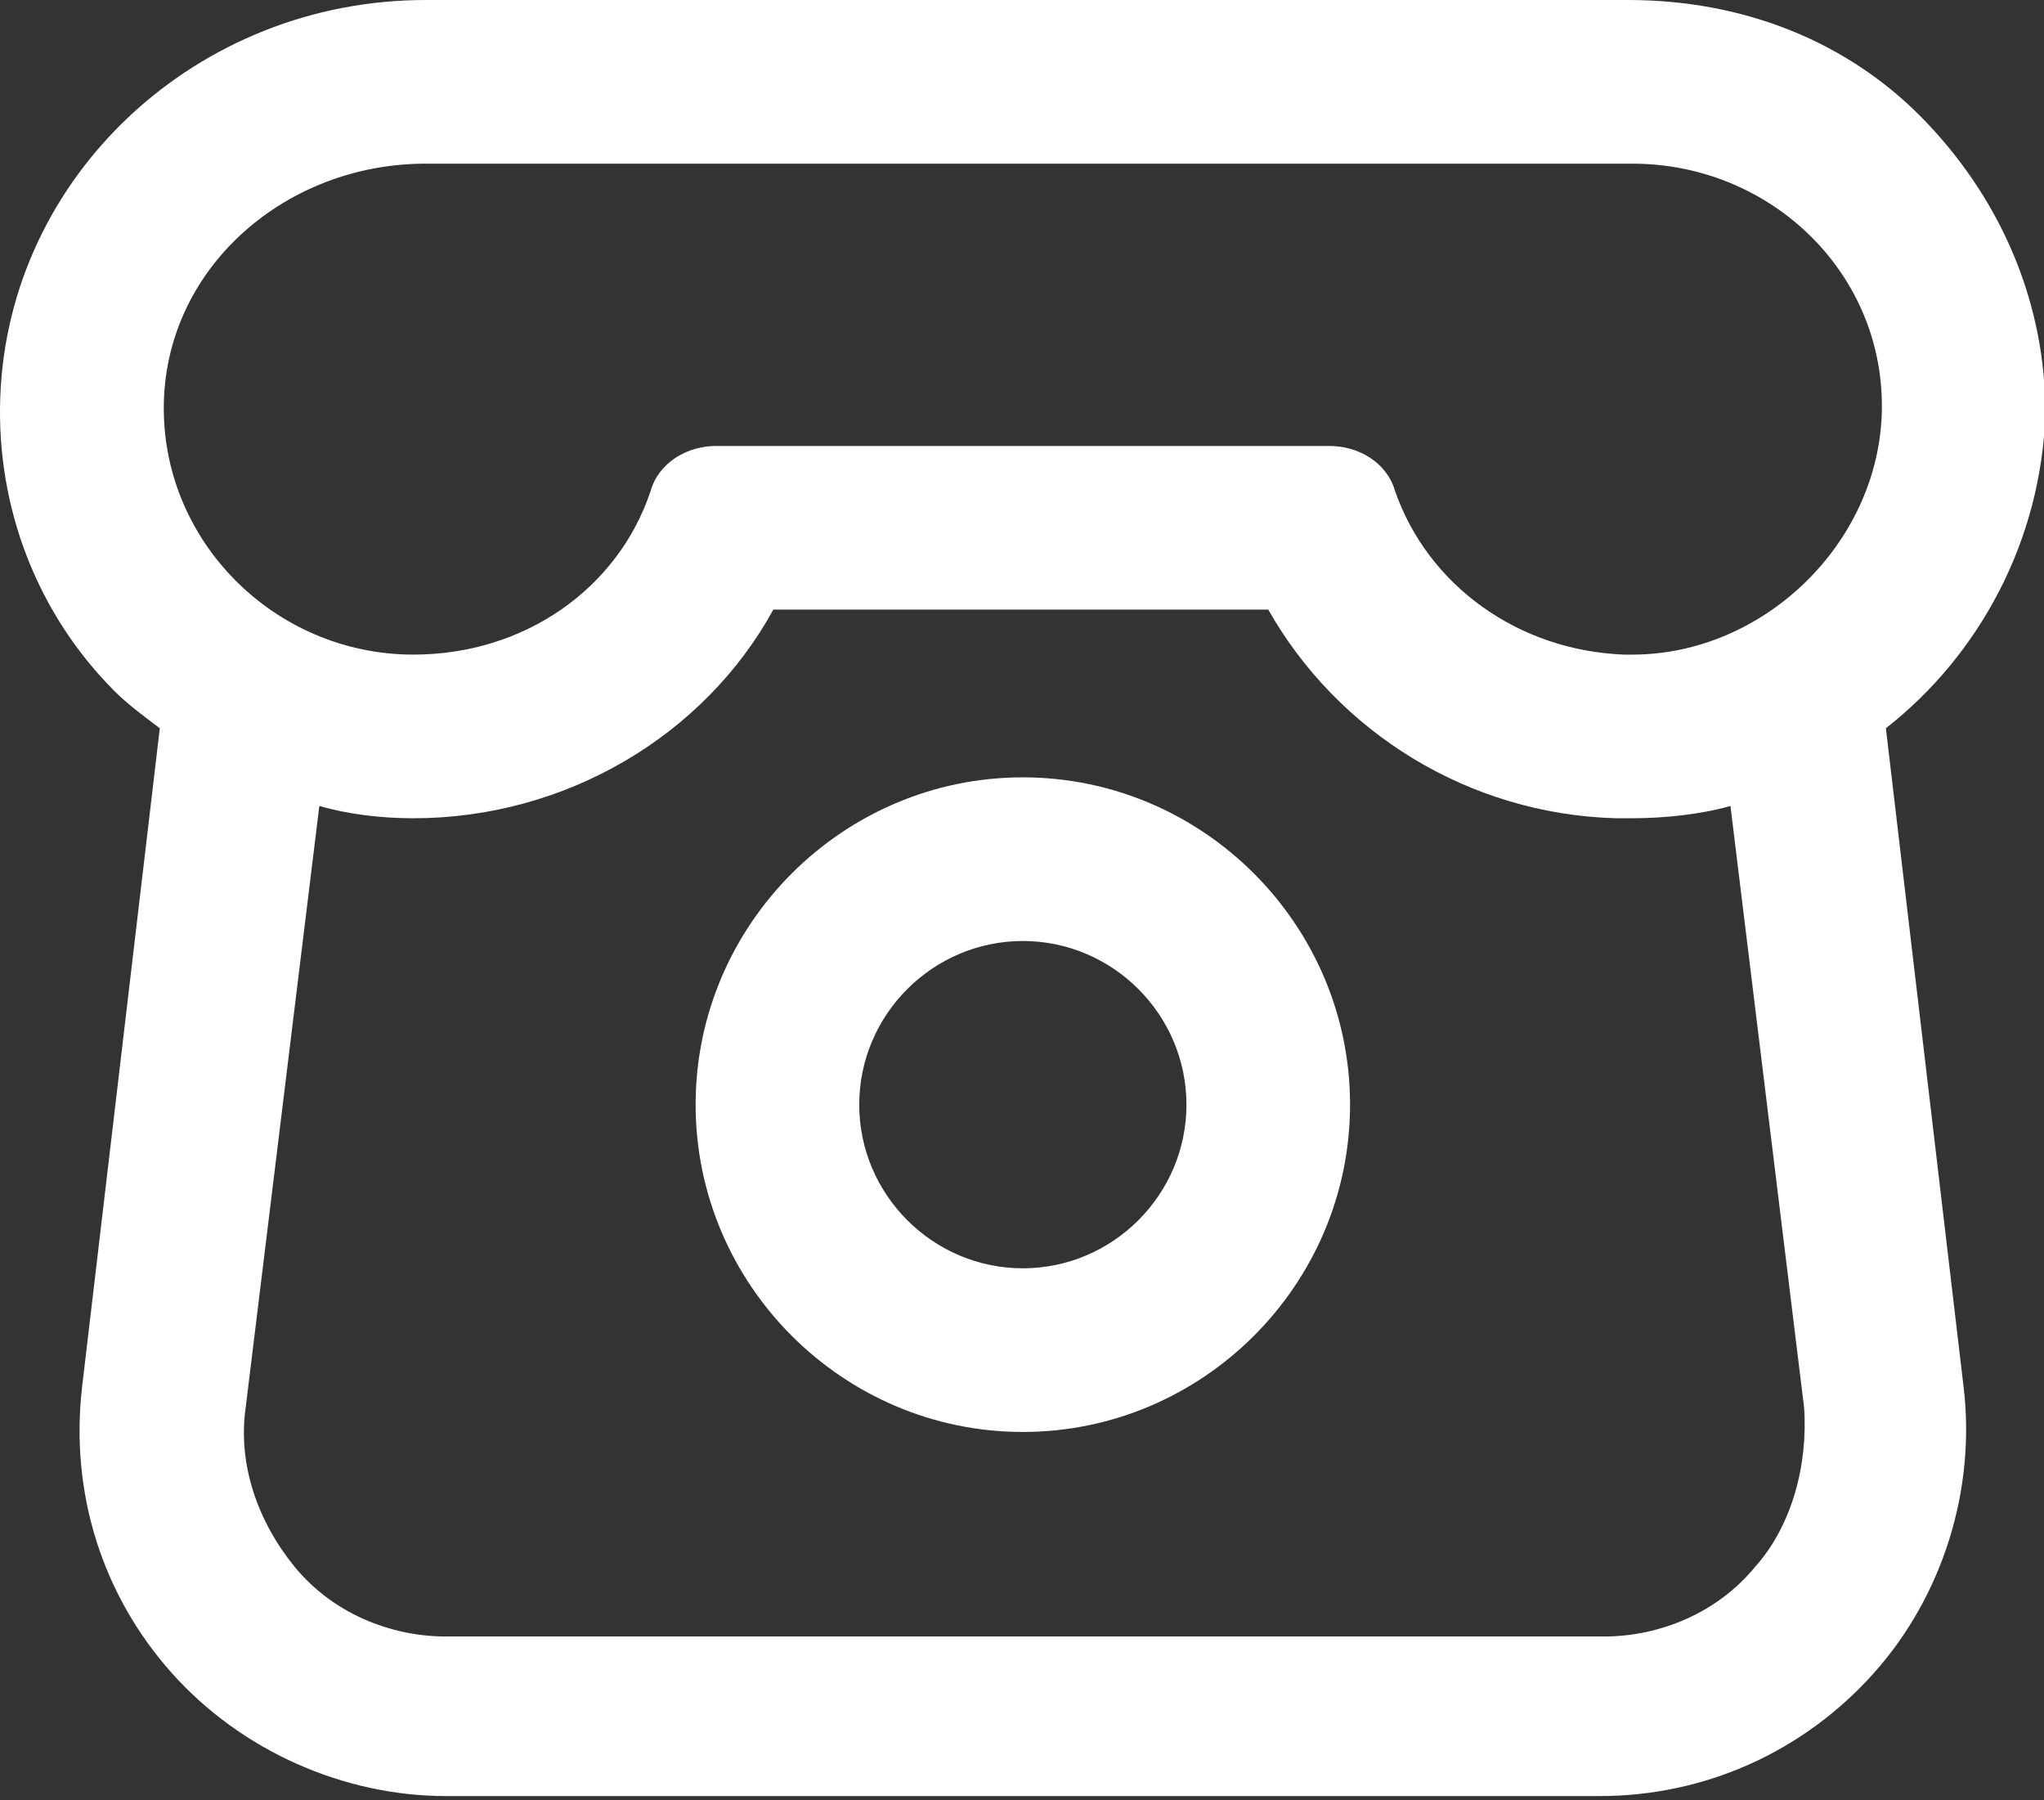
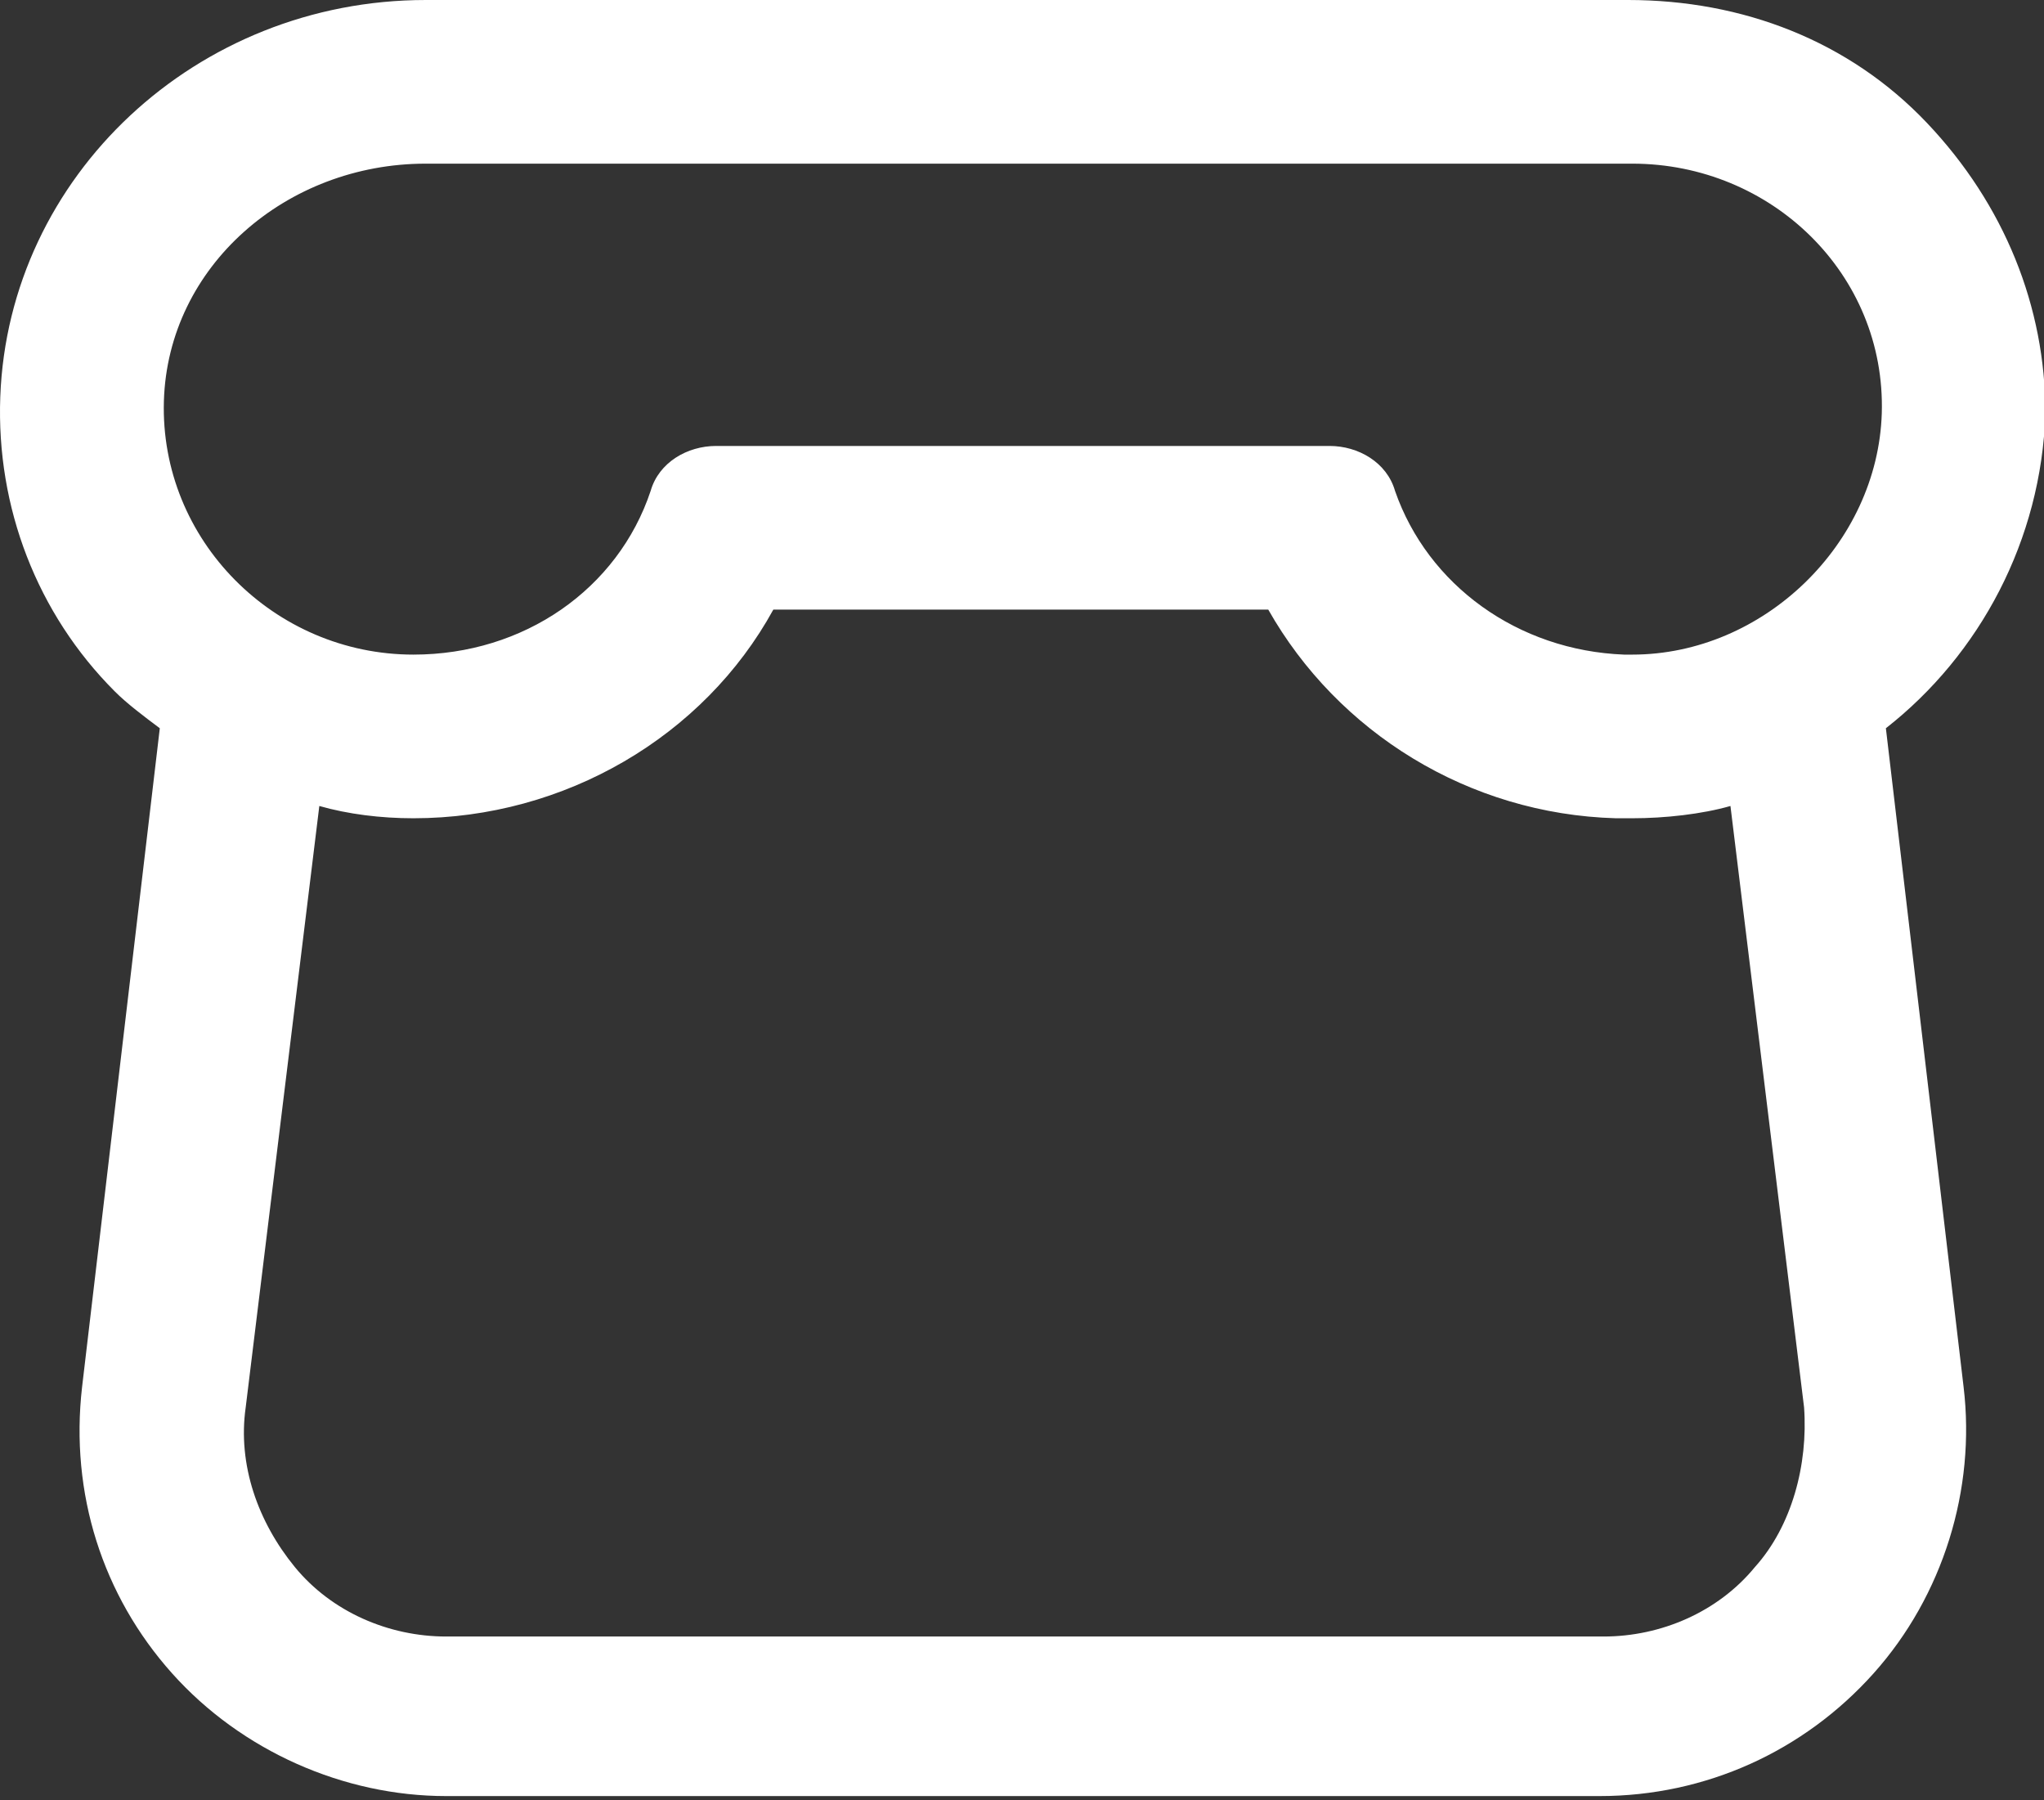
<svg xmlns="http://www.w3.org/2000/svg" t="1651324328855" class="icon" viewBox="0 0 1163 1024" version="1.1" p-id="5022" width="227.148" height="200">
  <rect x="0" y="0" width="1163" height="1024" fill="#333333" stroke="none" />
  <defs>
    <style type="text/css">@font-face { font-family: "feedback-iconfont"; src: url("//at.alicdn.com/t/font_1031158_u69w8yhxdu.woff2?t=1630033759944") format("woff2"), url("//at.alicdn.com/t/font_1031158_u69w8yhxdu.woff?t=1630033759944") format("woff"), url("//at.alicdn.com/t/font_1031158_u69w8yhxdu.ttf?t=1630033759944") format("truetype"); }
</style>
  </defs>
  <path d="M1073.032 414.255c53.527-41.891 88.436-107.055 90.764-179.2C1163.796 174.545 1140.523 116.364 1096.305 69.818s-104.727-69.818-169.891-69.818H242.196C111.868 0 4.814 100.073 0.159 225.745c-2.327 62.836 20.945 123.345 65.164 167.564 6.982 6.982 16.291 13.964 25.6 20.945L46.705 788.945c-6.982 60.509 11.636 118.691 51.2 162.909 39.564 44.218 97.745 69.818 155.927 69.818h656.291c60.509 0 116.364-25.6 155.927-69.818 39.564-44.218 58.182-104.727 51.2-162.909l-44.218-374.691z m-74.473 477.091c-20.945 25.6-53.527 39.564-86.109 39.564H253.832c-32.582 0-65.164-13.964-86.109-39.564S135.141 833.164 139.796 800.582l41.891-342.109c16.291 4.655 34.909 6.982 53.527 6.982 86.109 0 165.236-46.545 204.8-118.691H721.614c39.564 69.818 114.036 116.364 197.818 118.691h9.309c18.618 0 39.564-2.327 55.855-6.982l41.891 342.109c2.327 32.582-6.982 67.491-27.927 90.764z m-69.818-518.982h-4.655c-60.509-2.327-111.709-39.564-130.327-93.091-4.655-16.291-20.945-25.6-37.236-25.6h-349.091c-16.291 0-32.582 9.309-37.236 25.6-18.618 55.855-72.145 93.091-134.982 93.091C156.086 372.364 90.923 307.2 93.25 228.073 95.577 151.273 163.068 93.091 242.196 93.091h686.545c79.127 0 144.291 62.836 141.964 141.964-2.327 74.473-67.491 137.309-141.964 137.309z" fill="#ffffff" p-id="5023" />
-   <path d="M581.977 442.182c-102.4 0-186.182 83.782-186.182 186.182s83.782 186.182 186.182 186.182 186.182-83.782 186.182-186.182-83.782-186.182-186.182-186.182z m0 279.273c-51.2 0-93.091-41.891-93.091-93.091s41.891-93.091 93.091-93.091 93.091 41.891 93.091 93.091-41.891 93.091-93.091 93.091z" fill="#ffffff" p-id="5024" />
</svg>